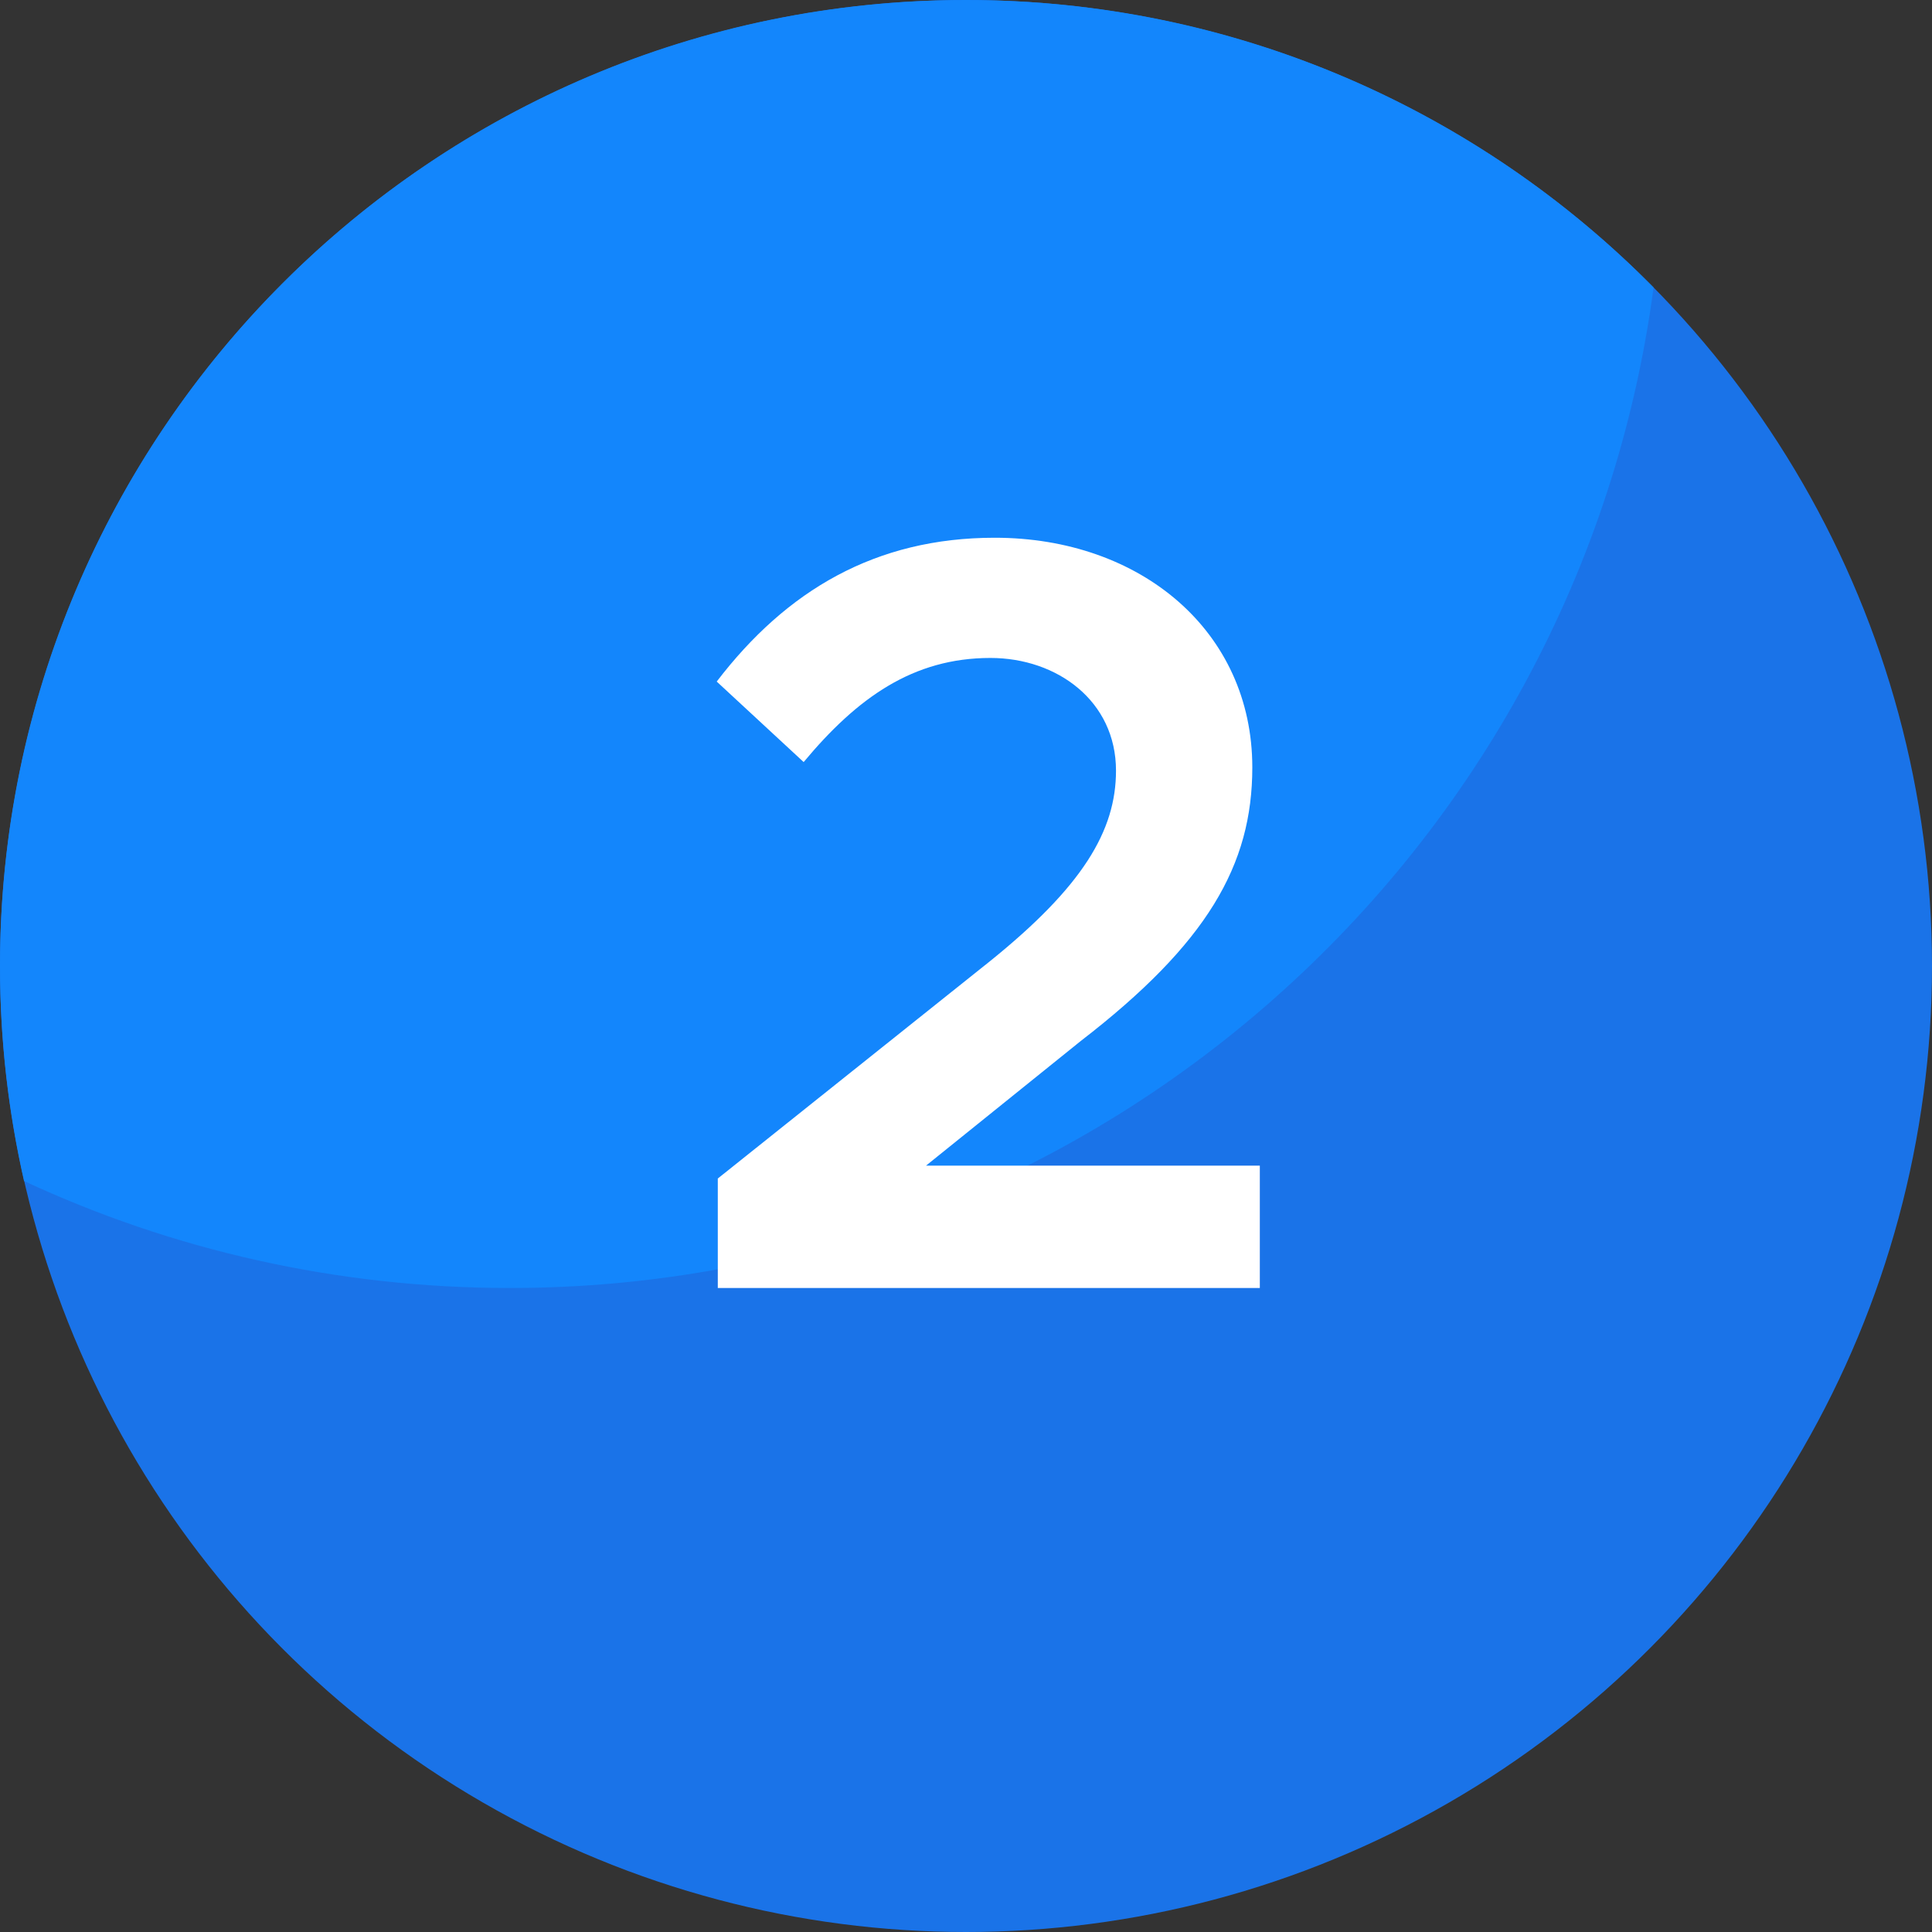
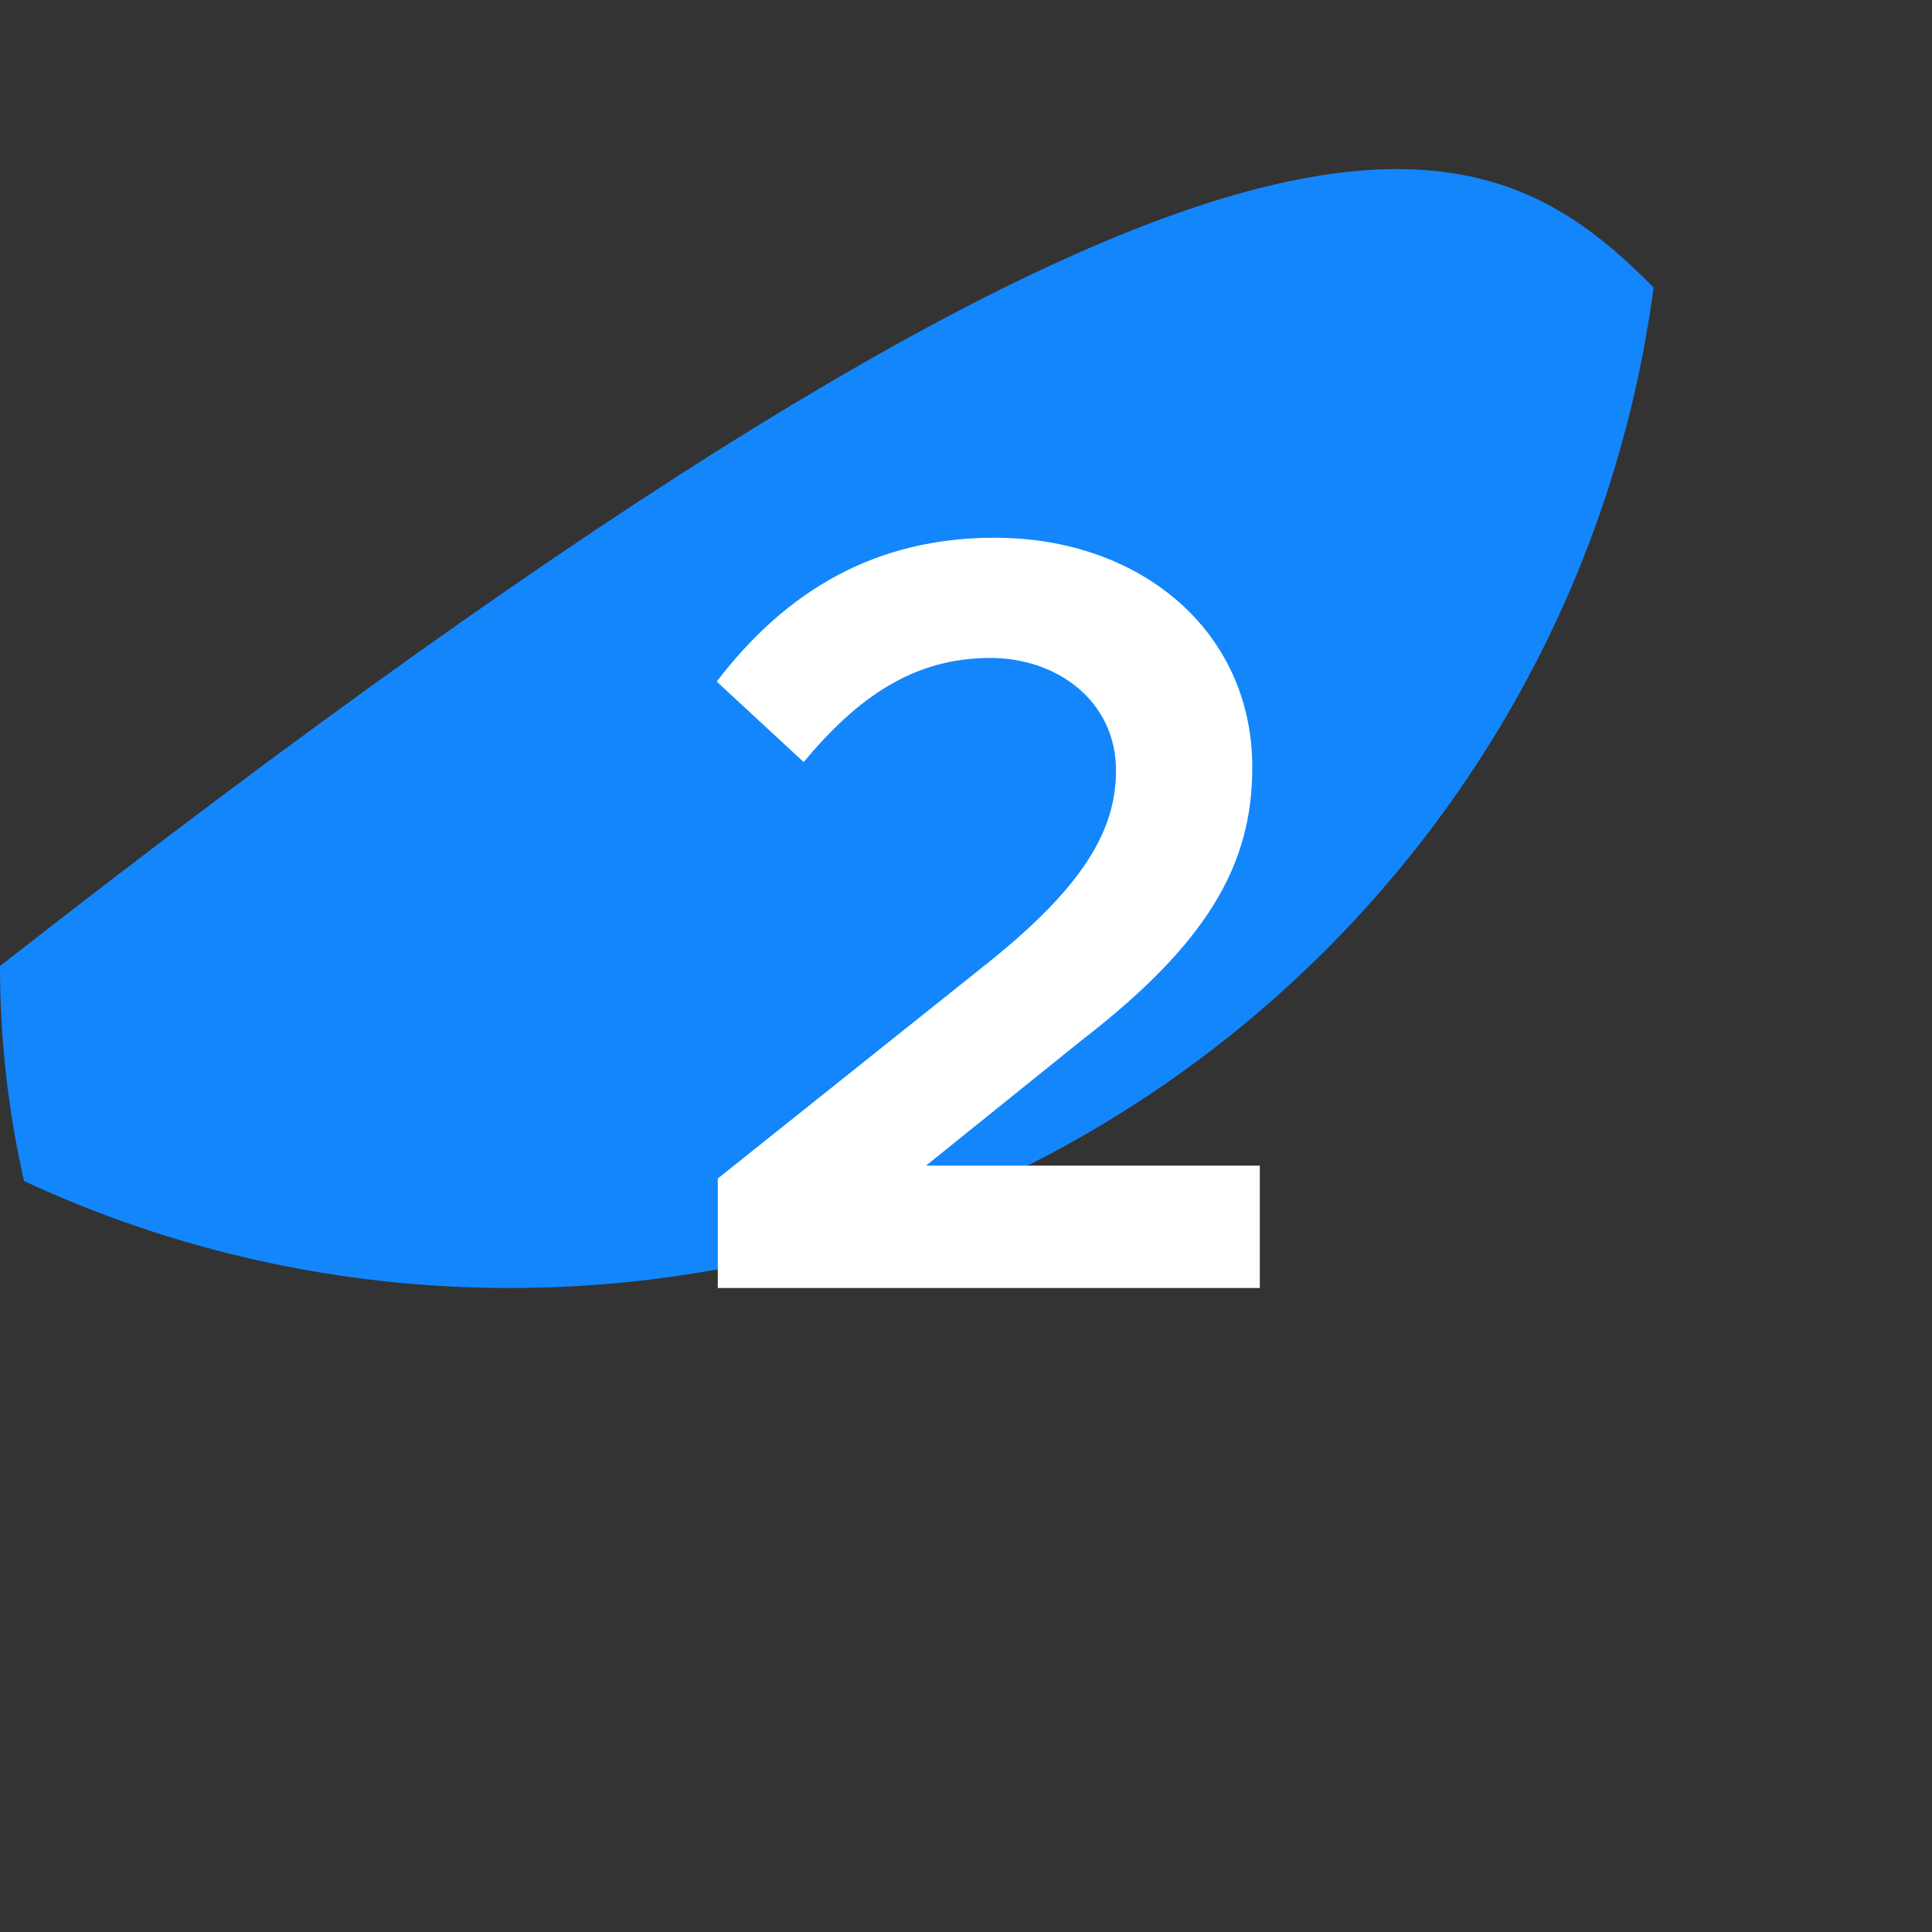
<svg xmlns="http://www.w3.org/2000/svg" width="36" height="36" viewBox="0 0 36 36" fill="none">
  <rect x="0" y="0" width="36" height="36" fill="#333333" stroke="none" />
-   <circle cx="18" cy="18" r="18" fill="#1A73E8" />
-   <path fill-rule="evenodd" clip-rule="evenodd" d="M0.448 22.007C0.155 20.718 0 19.377 0 18C0 8.059 8.059 0 18 0C23.013 0 27.548 2.05 30.812 5.357C29.415 15.88 20.406 24 9.5 24C6.266 24 3.199 23.286 0.448 22.007Z" fill="#1386FC" />
+   <path fill-rule="evenodd" clip-rule="evenodd" d="M0.448 22.007C0.155 20.718 0 19.377 0 18C23.013 0 27.548 2.05 30.812 5.357C29.415 15.88 20.406 24 9.5 24C6.266 24 3.199 23.286 0.448 22.007Z" fill="#1386FC" />
  <path d="M13.375 24H23.475V21.72H17.255L20.135 19.4C22.495 17.58 23.335 16.12 23.335 14.3C23.335 11.76 21.255 10.02 18.535 10.02C16.315 10.02 14.655 11 13.355 12.7L14.975 14.2C15.975 13 17.015 12.26 18.455 12.26C19.695 12.26 20.795 13.06 20.795 14.36C20.795 15.48 20.175 16.52 18.435 17.92L13.375 21.96V24Z" fill="white" />
</svg>